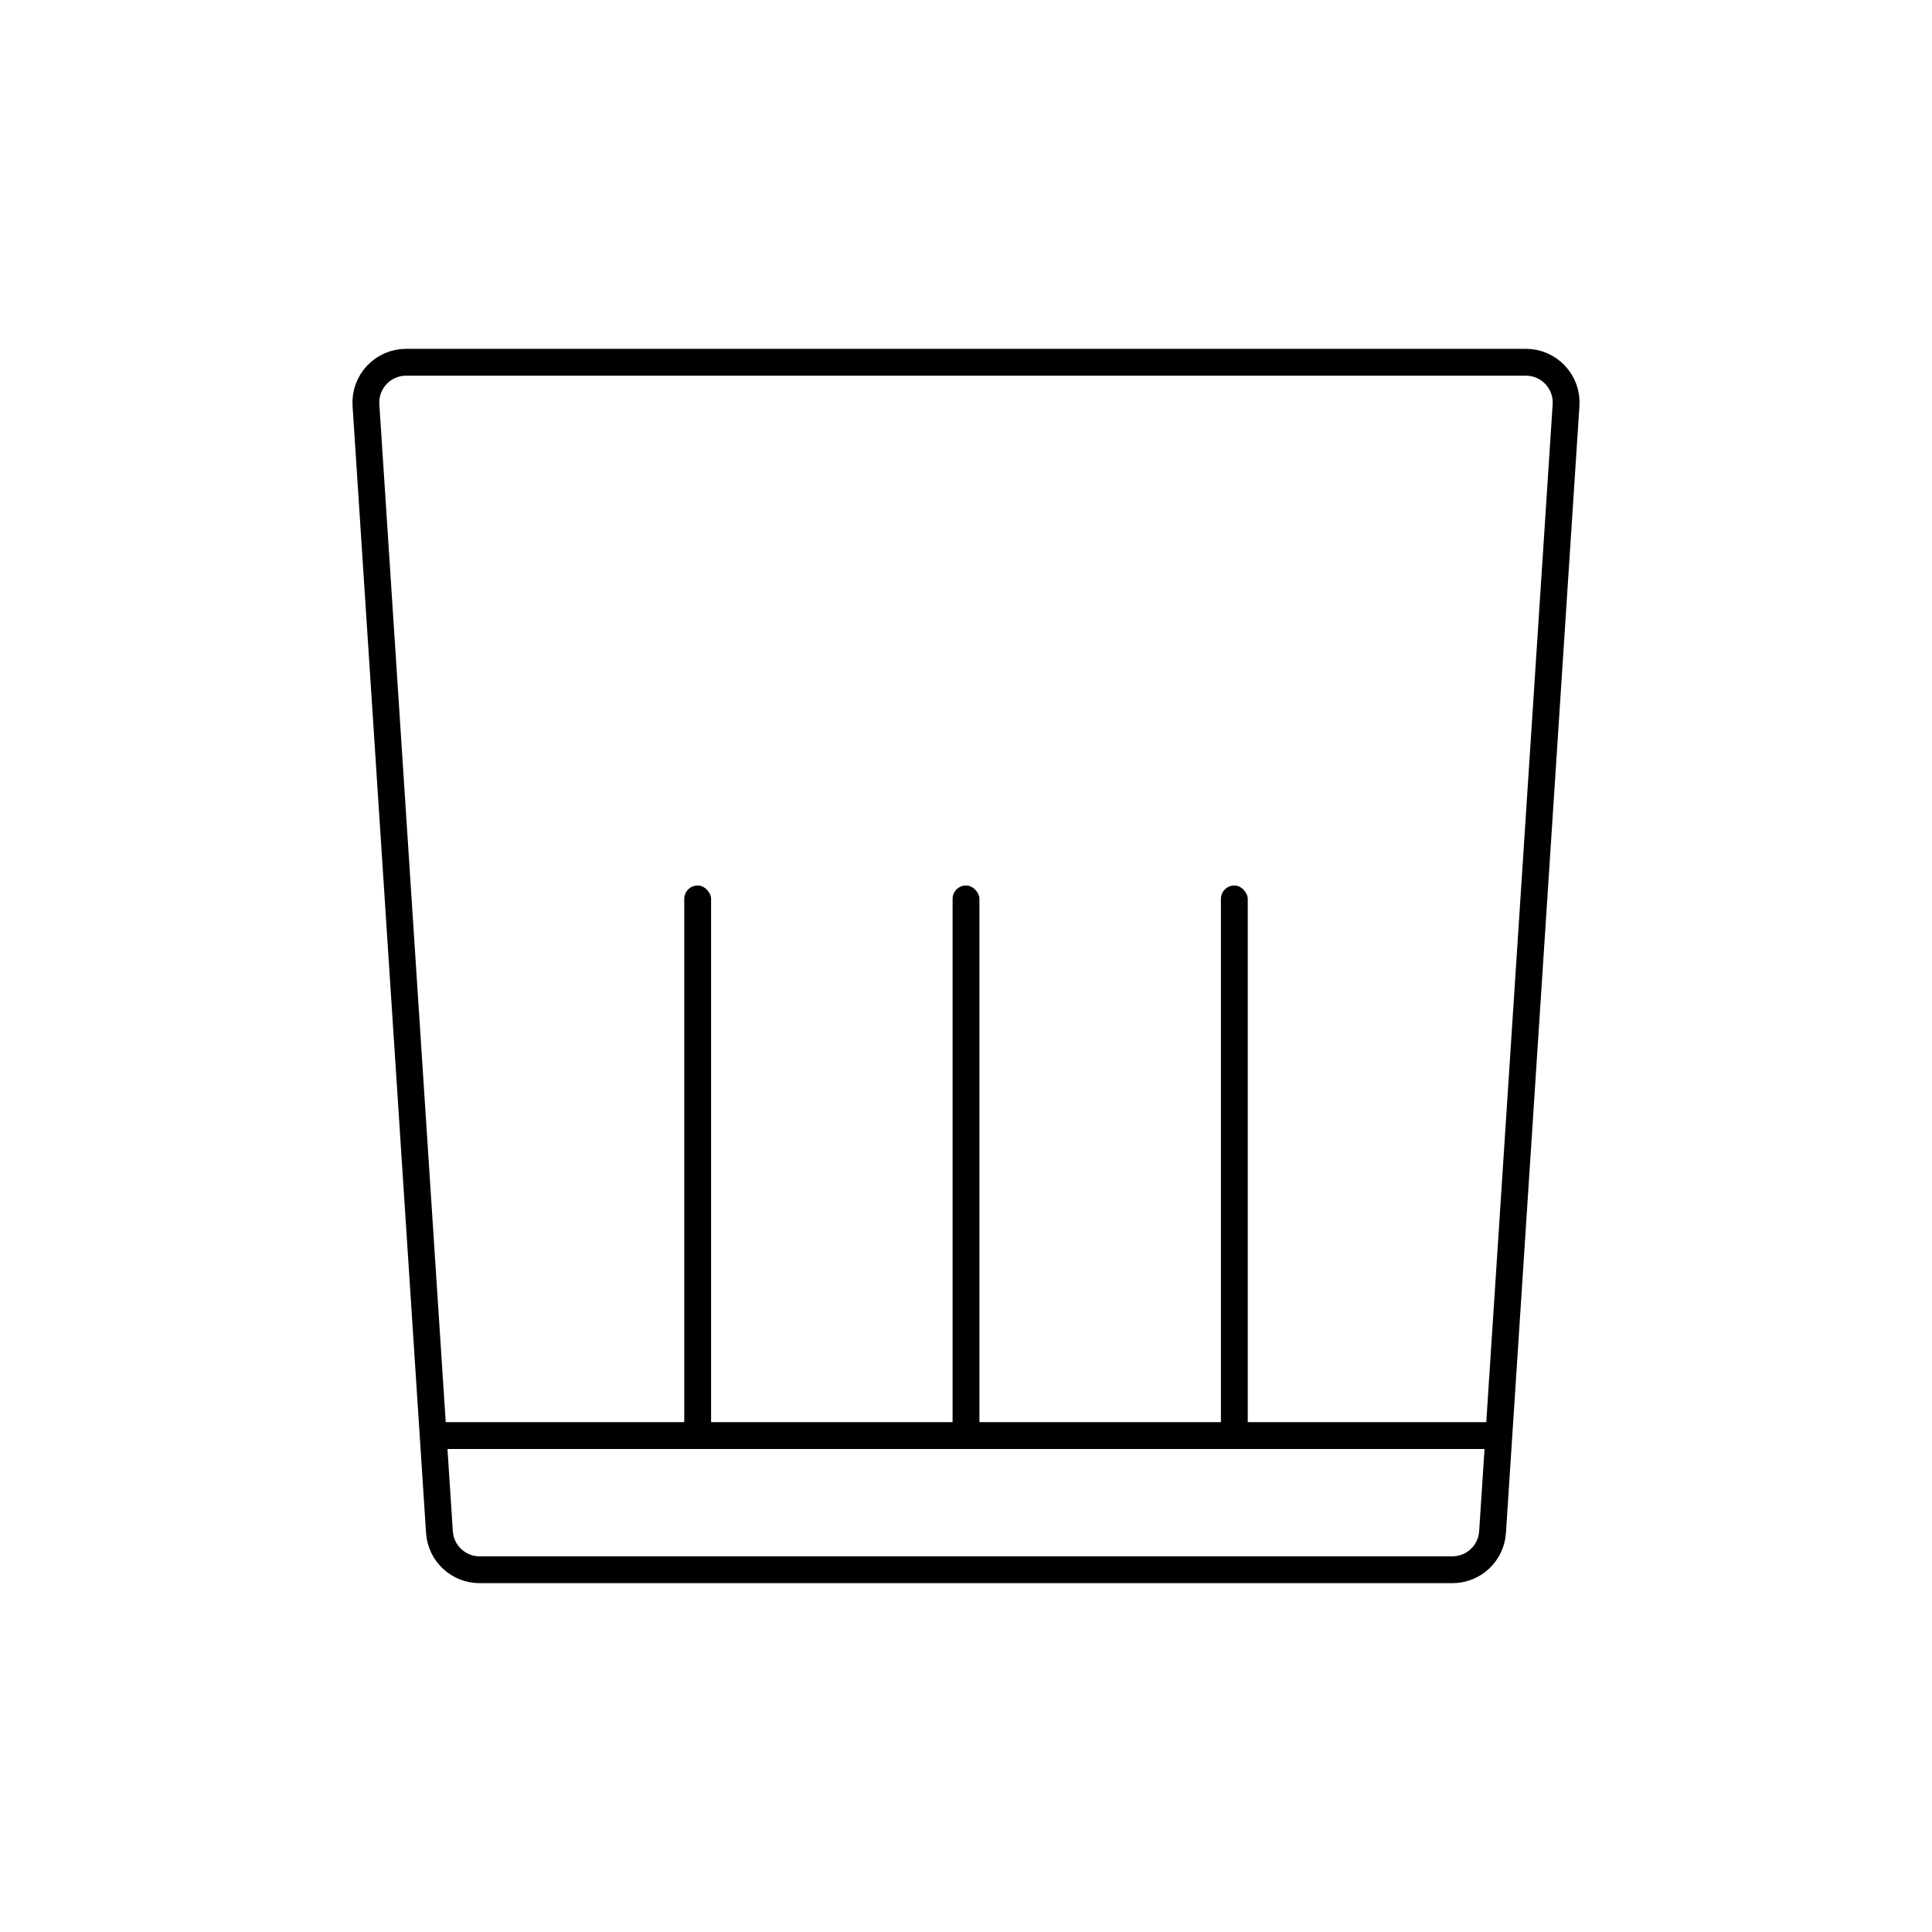
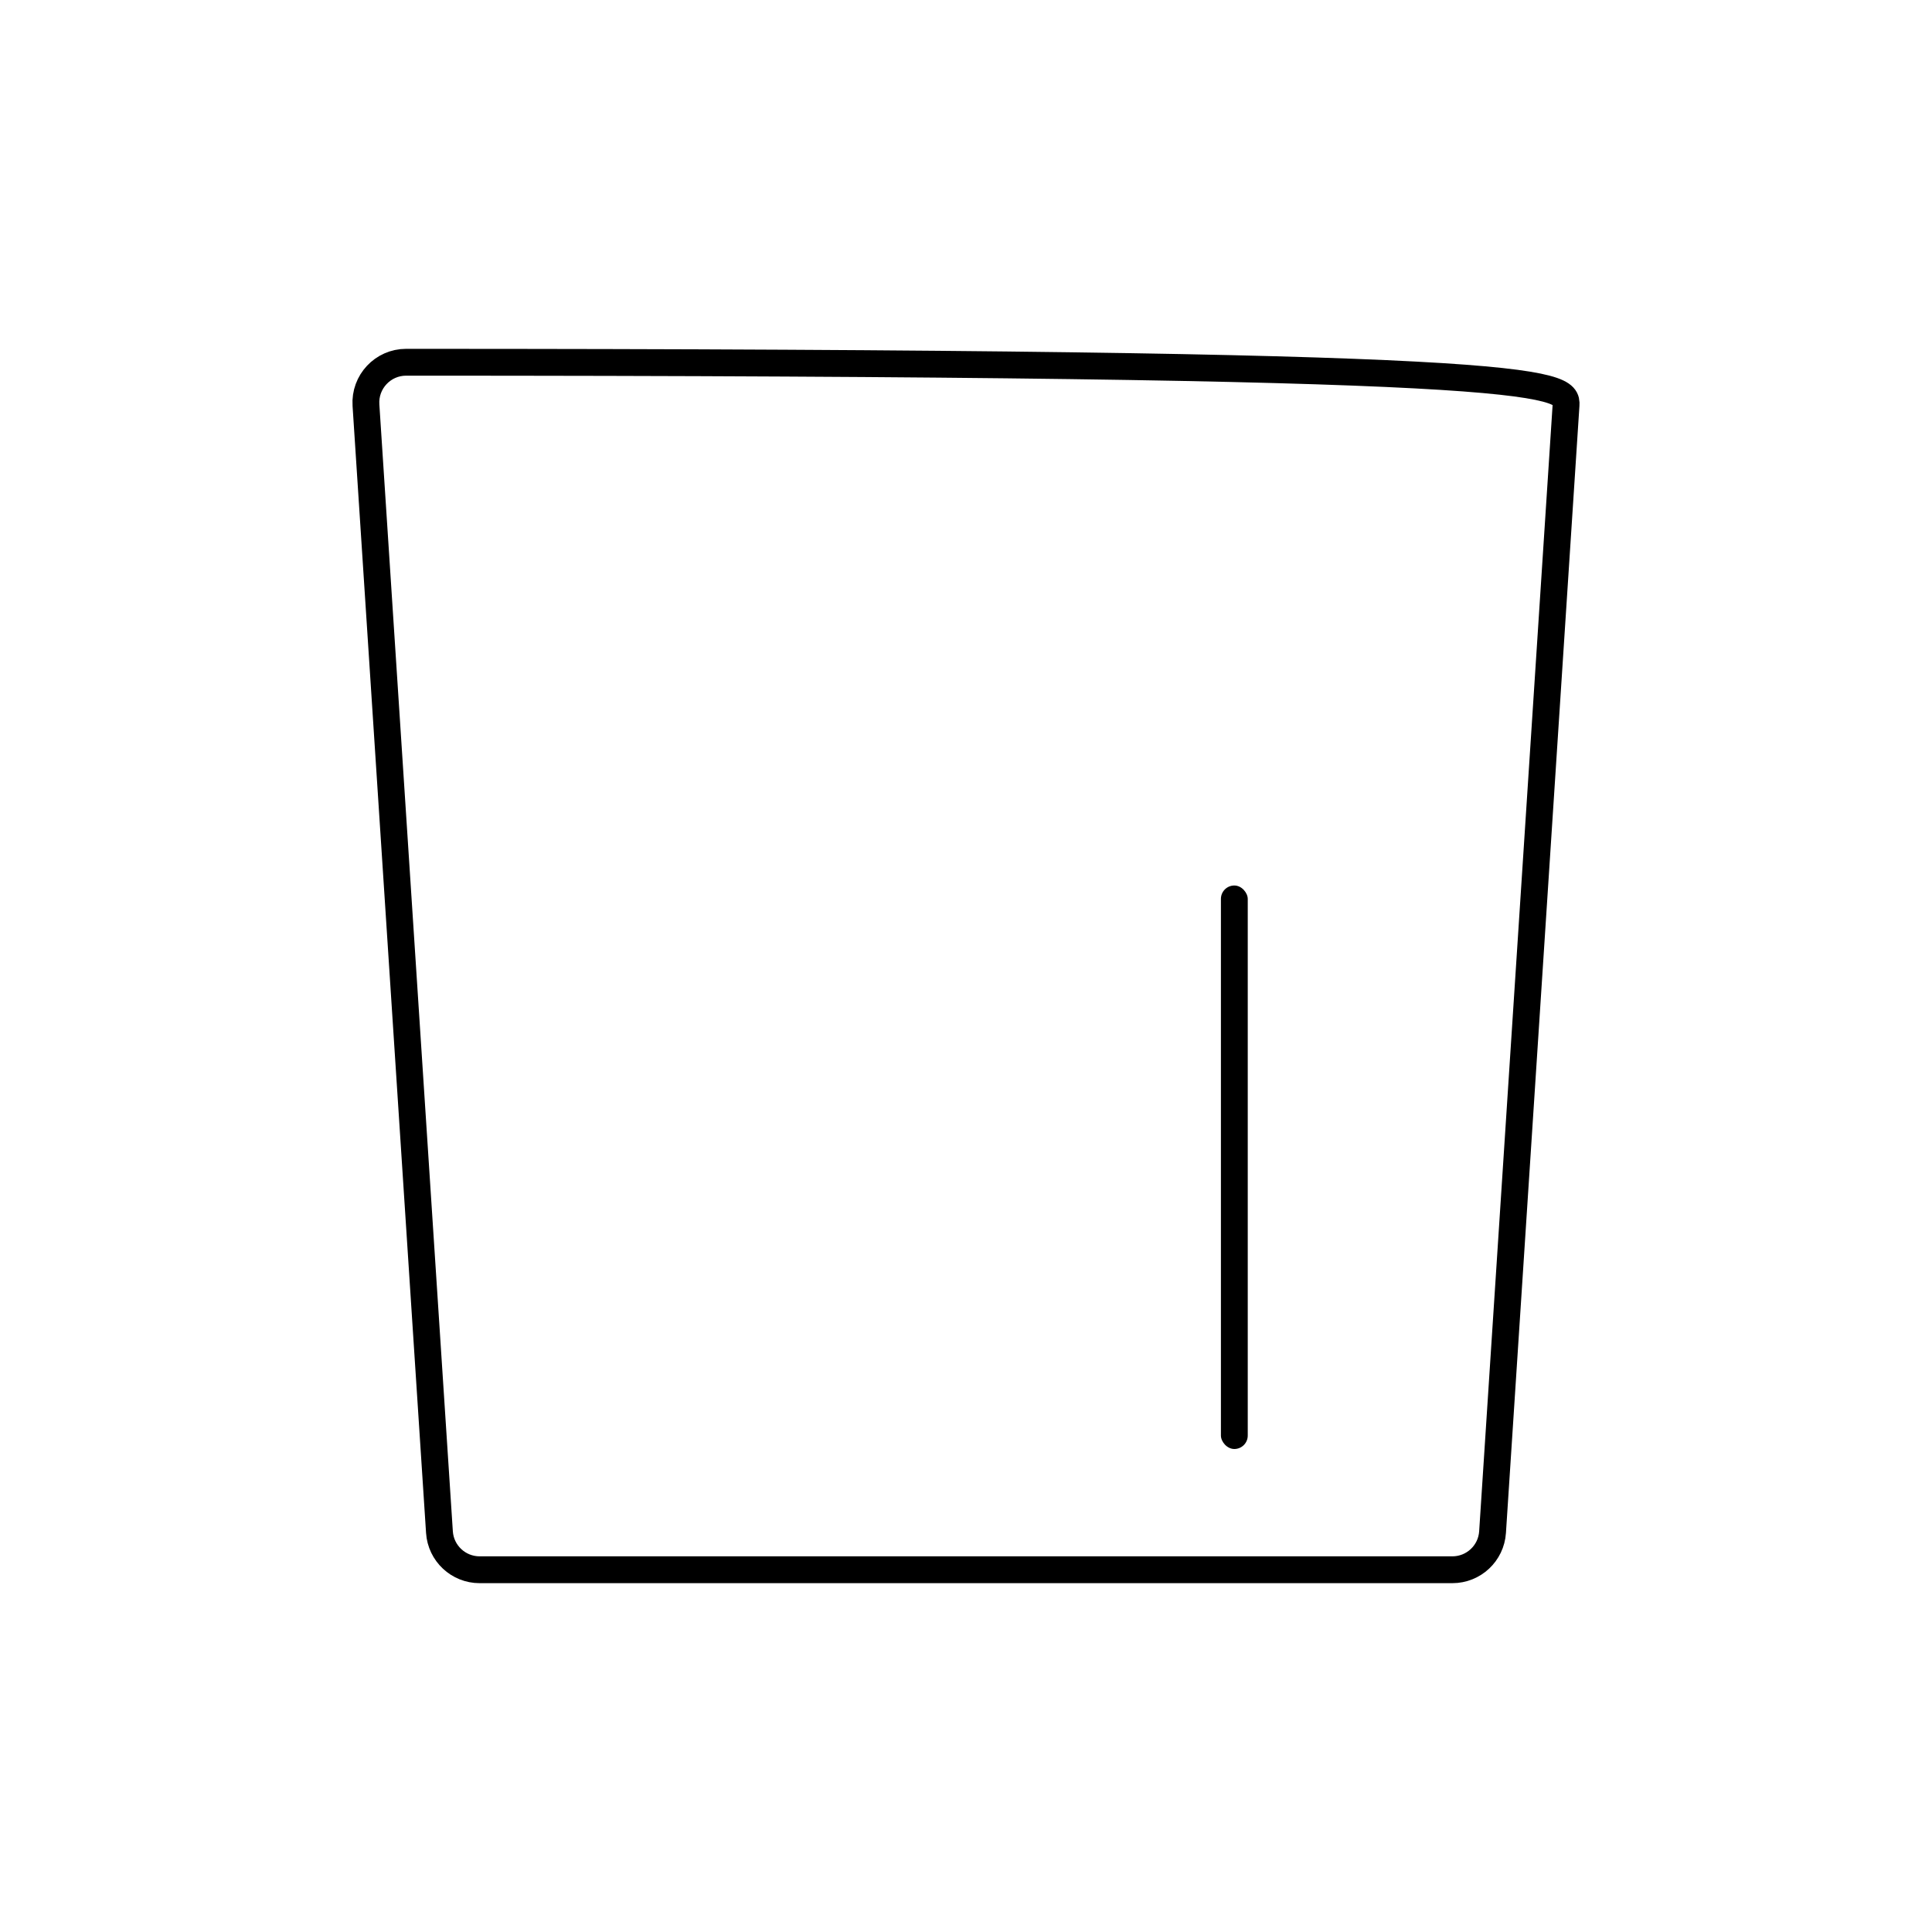
<svg xmlns="http://www.w3.org/2000/svg" width="72" height="72" viewBox="0 0 72 72" fill="none">
-   <path d="M13.638 15.098C13.582 14.233 14.268 13.5 15.135 13.5H56.865C57.732 13.5 58.419 14.233 58.362 15.098L55.623 57.098C55.572 57.886 54.917 58.5 54.126 58.5H17.874C17.083 58.5 16.428 57.886 16.377 57.098L13.638 15.098Z" stroke="black" />
-   <rect x="16" y="53" width="40" height="1" fill="black" />
-   <rect x="25.5" y="33" width="1" height="21" rx="0.5" fill="black" />
-   <rect x="35.5" y="33" width="1" height="21" rx="0.5" fill="black" />
+   <path d="M13.638 15.098C13.582 14.233 14.268 13.5 15.135 13.5C57.732 13.5 58.419 14.233 58.362 15.098L55.623 57.098C55.572 57.886 54.917 58.5 54.126 58.5H17.874C17.083 58.5 16.428 57.886 16.377 57.098L13.638 15.098Z" stroke="black" />
  <rect x="45.5" y="33" width="1" height="21" rx="0.5" fill="black" />
</svg>